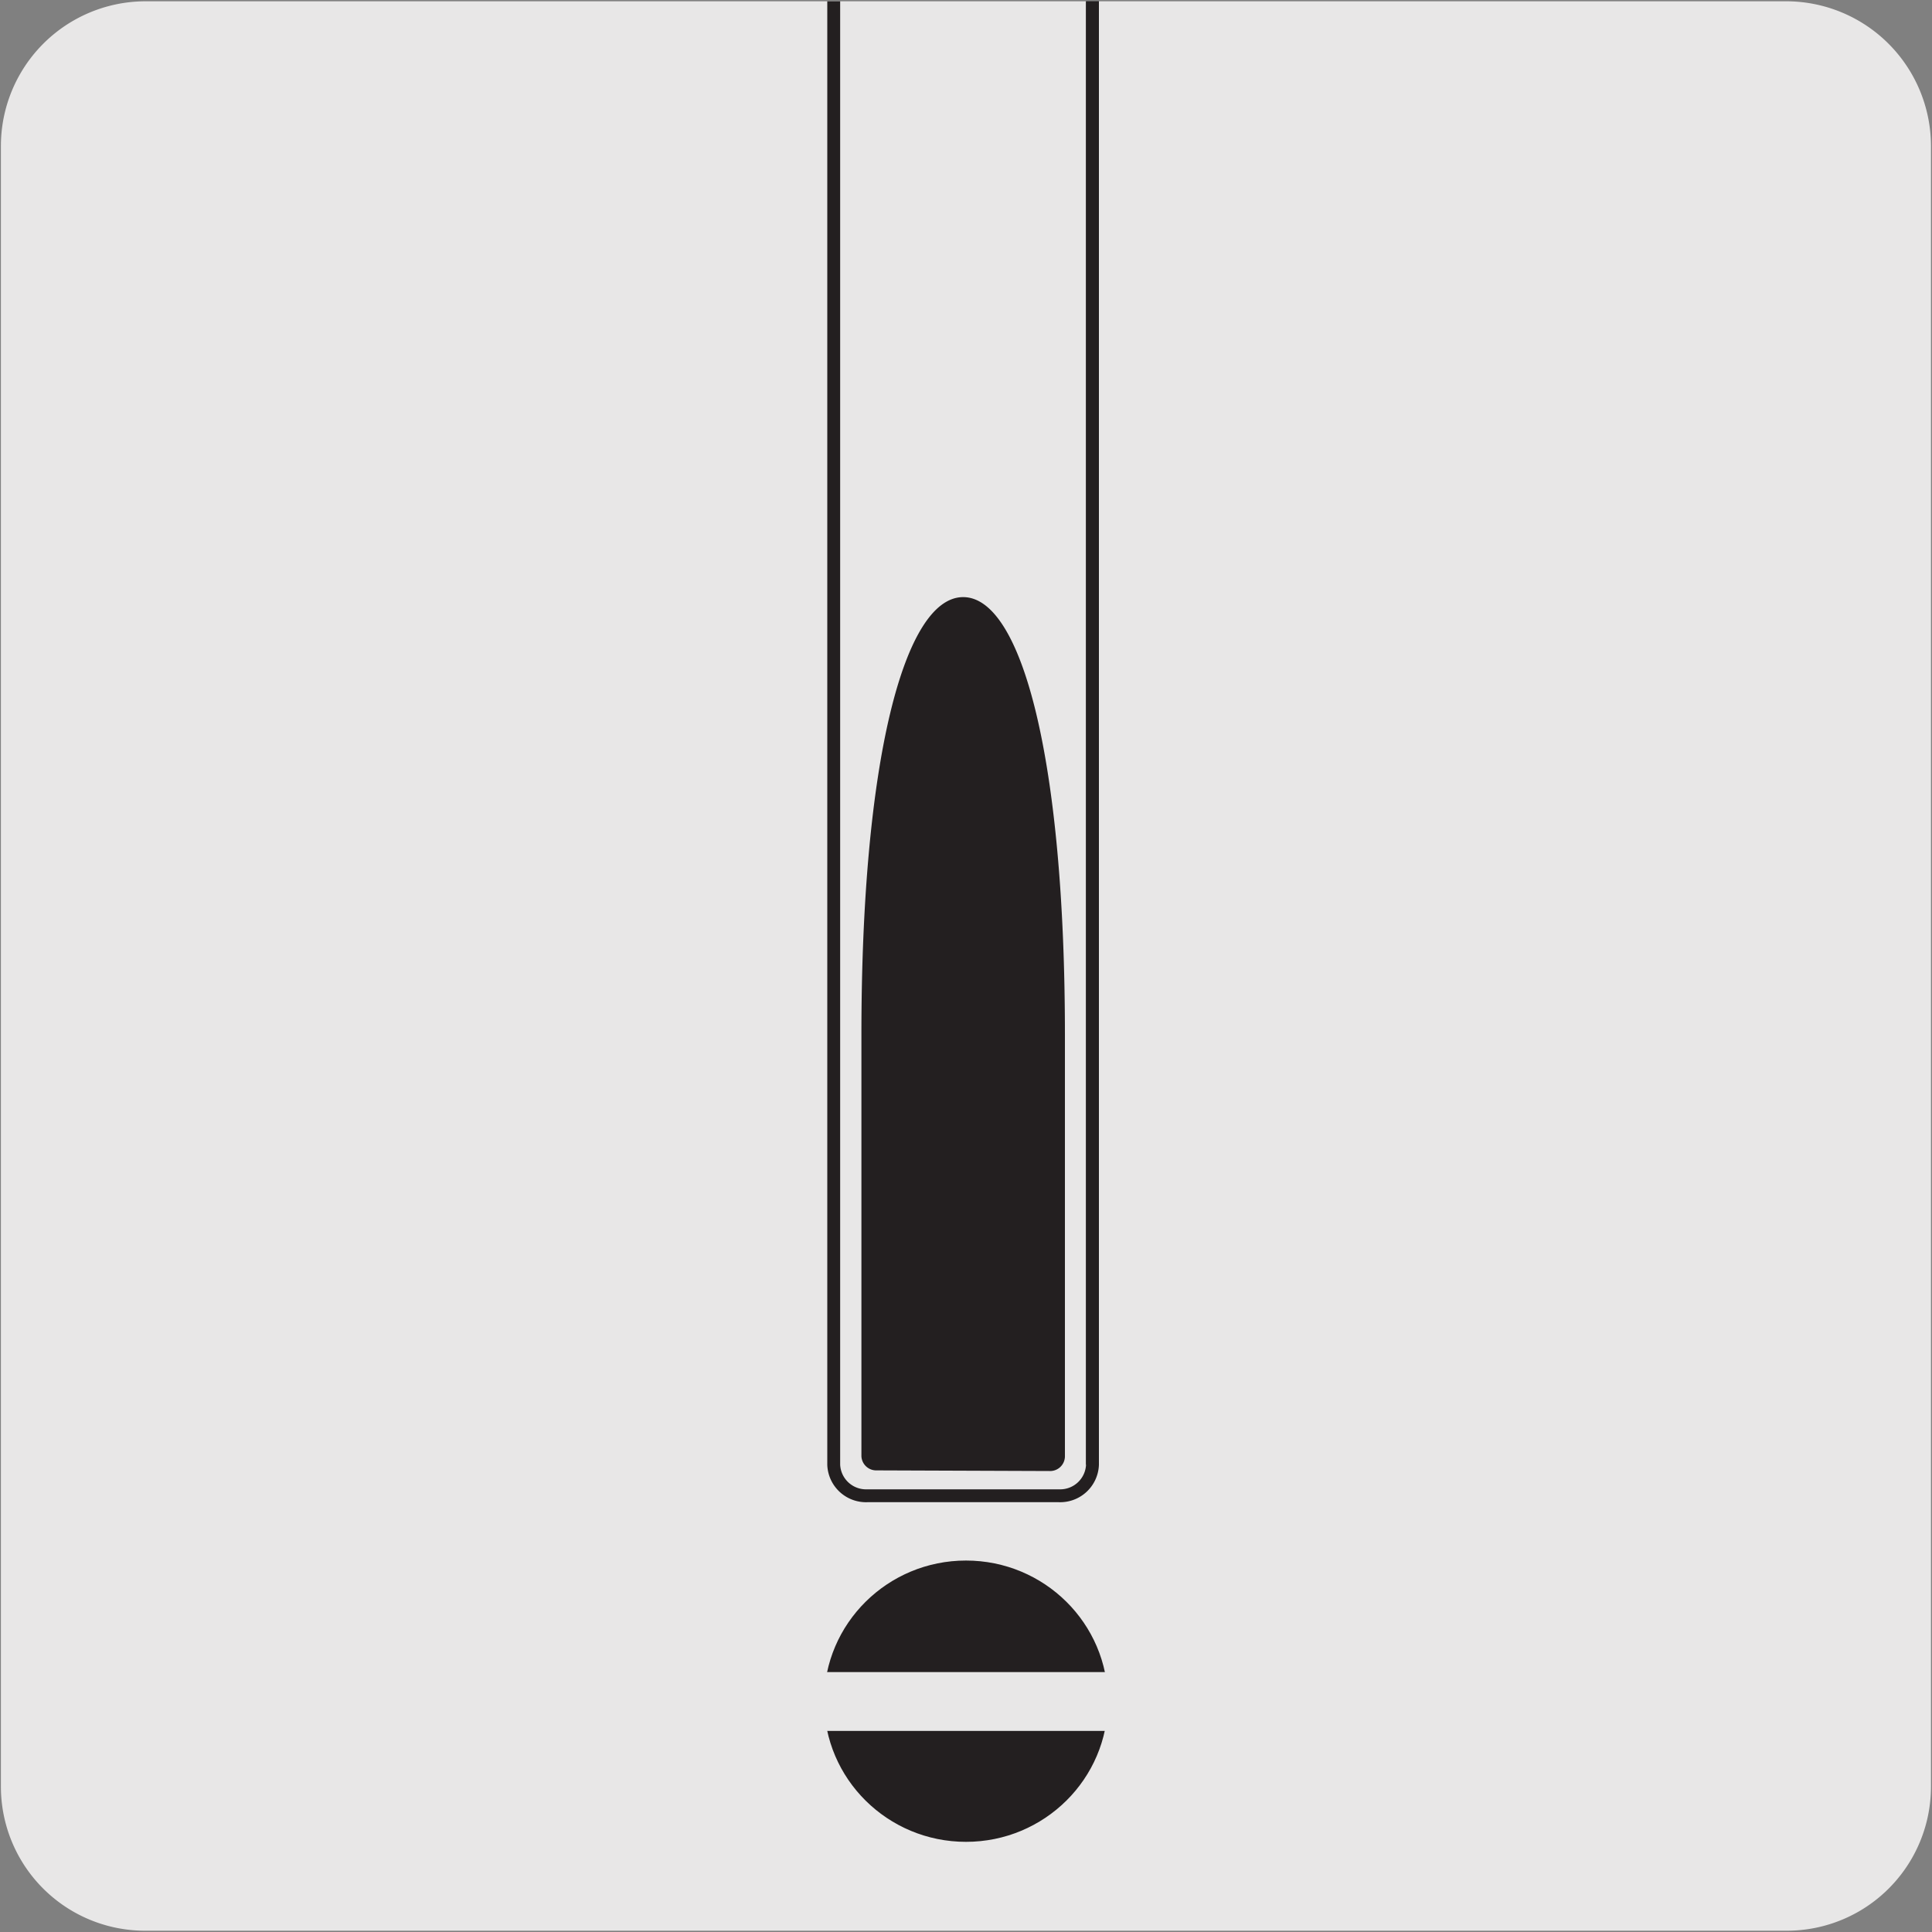
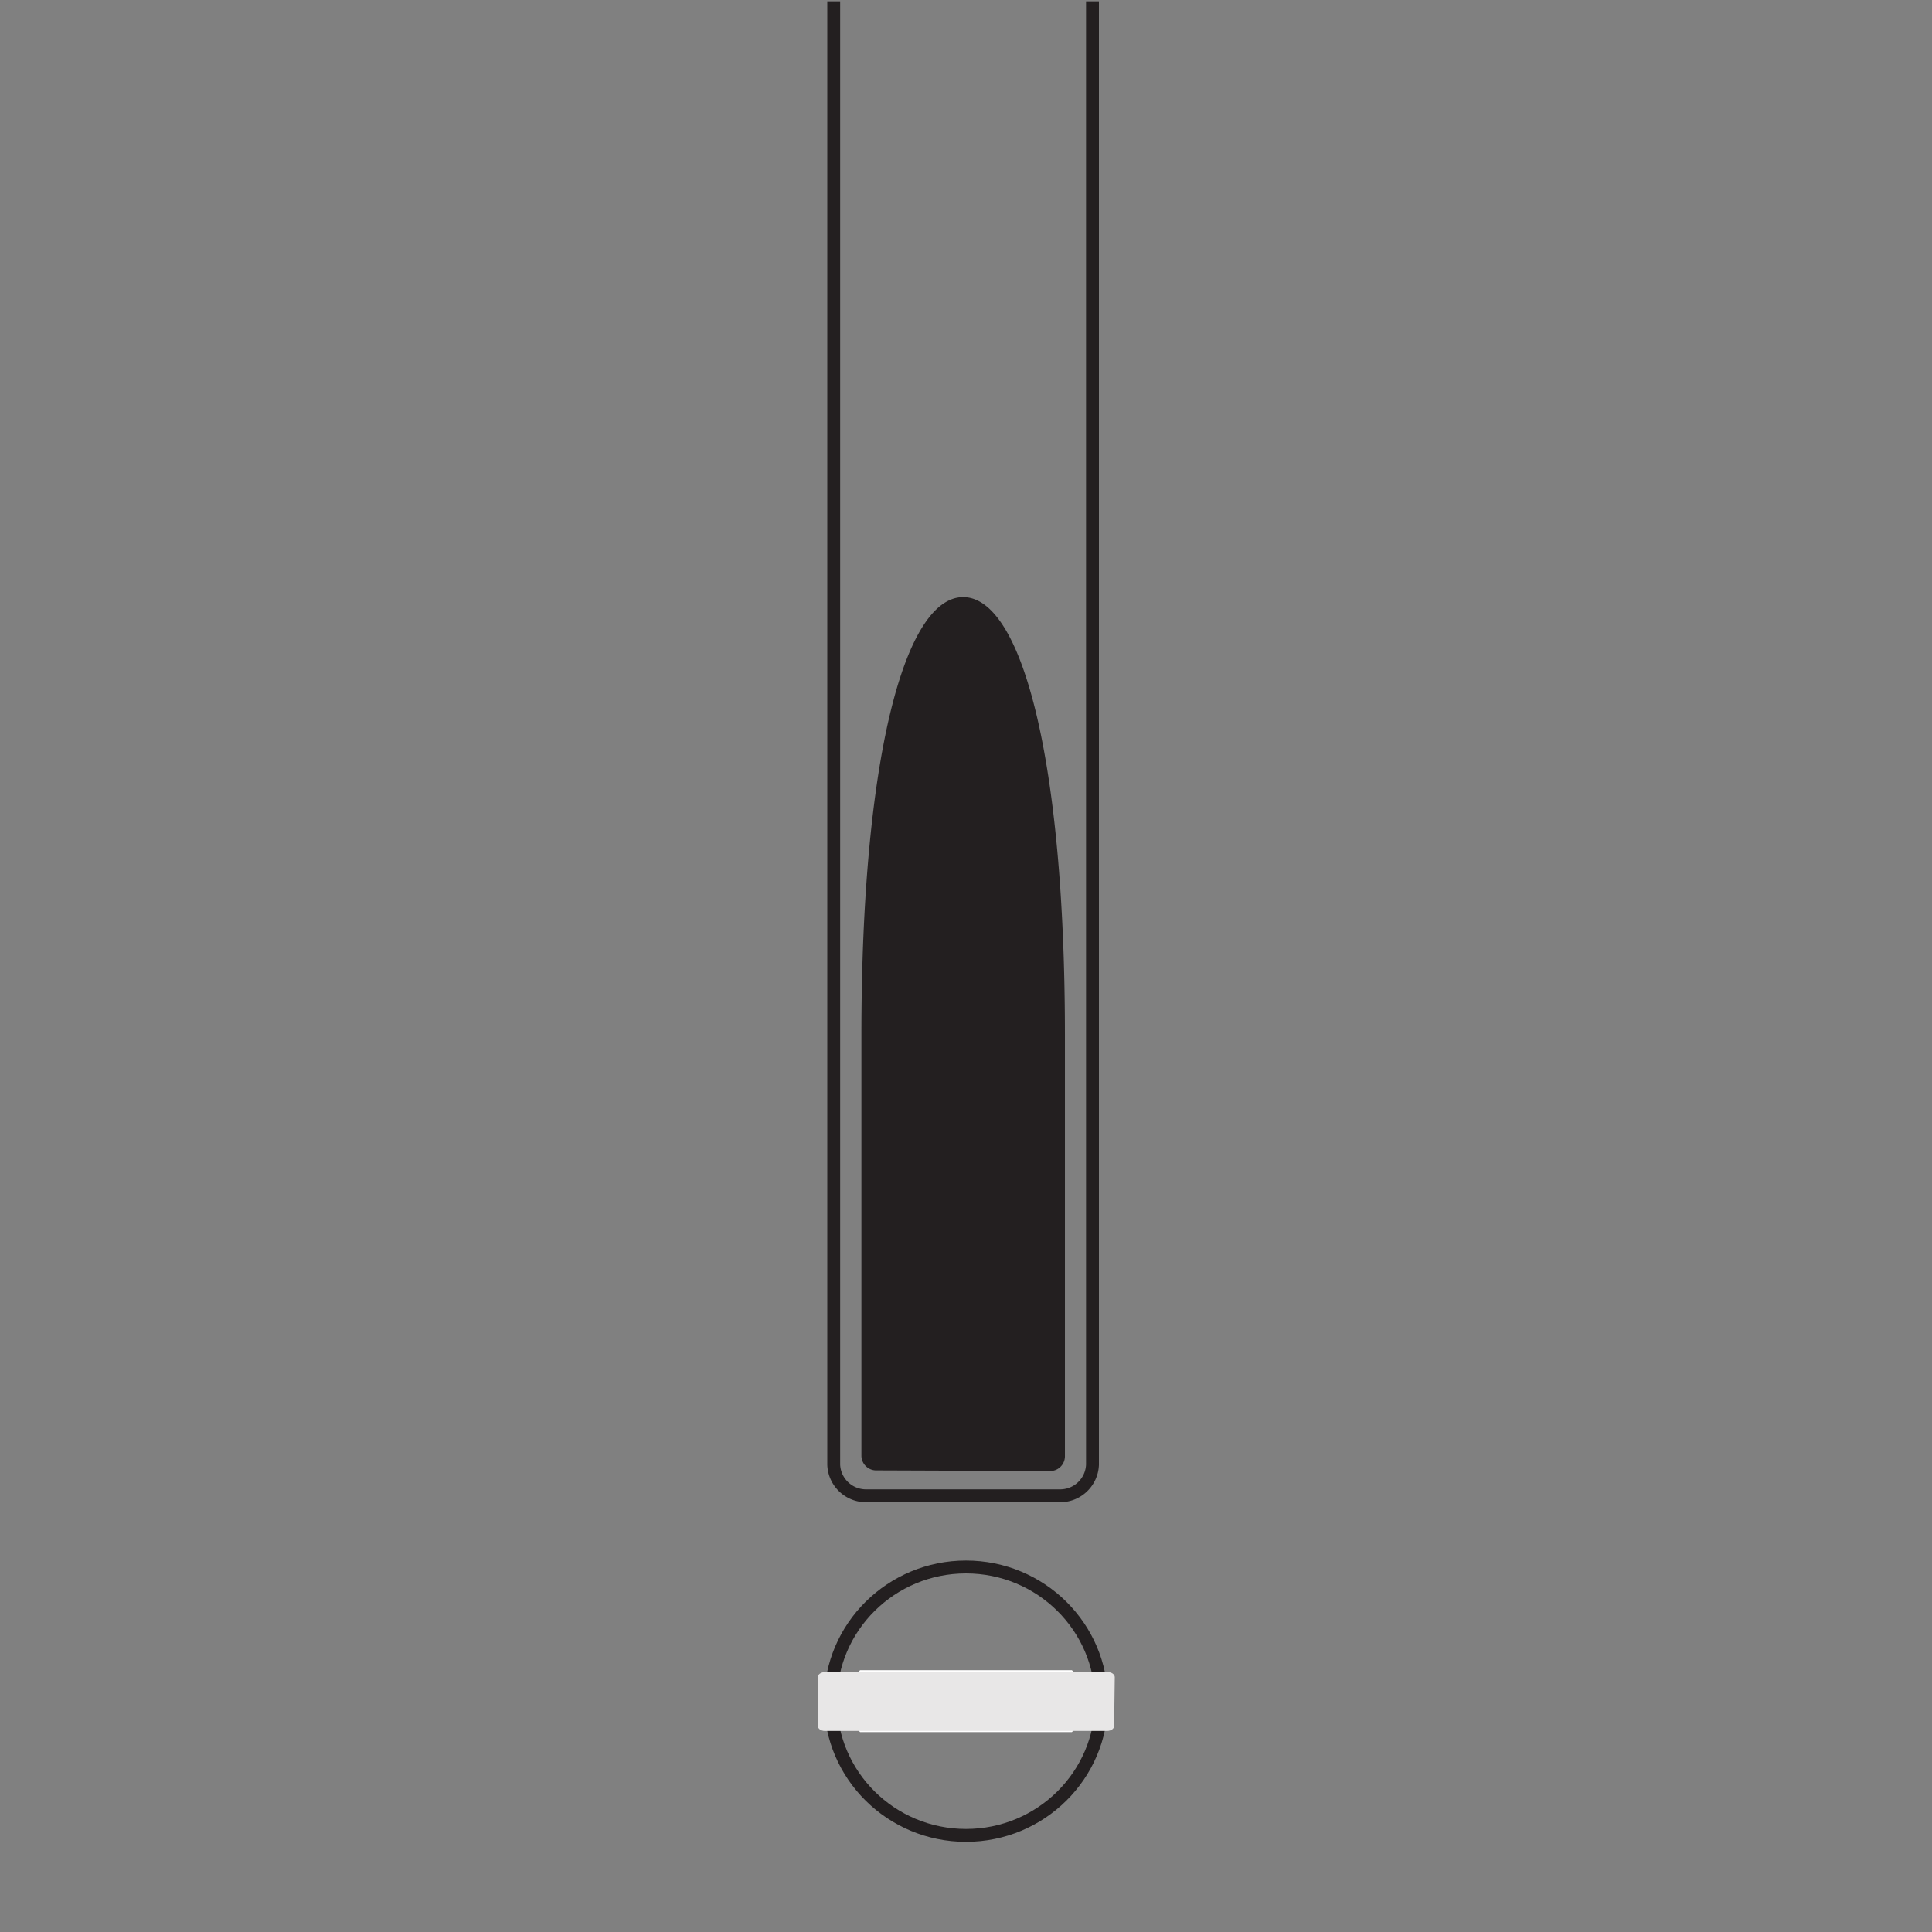
<svg xmlns="http://www.w3.org/2000/svg" viewBox="0 0 150 150">
  <rect x="0" y="0" width="150" height="150" fill="#808080" stroke="none" />
  <defs>
    <style>.cls-1,.cls-6{fill:none;}.cls-2{fill:#e8e7e7;}.cls-3{clip-path:url(#clip-path);}.cls-4{clip-path:url(#clip-path-2);}.cls-5{fill:#323031;}.cls-6{stroke:#231f20;stroke-miterlimit:10;}.cls-7{fill:#231f20;}.cls-8{fill:#fff;}.cls-9{clip-path:url(#clip-path-3);}.cls-10{clip-path:url(#clip-path-4);}</style>
    <clipPath id="clip-path">
      <path class="cls-1" d="M181.32-169.8H308.64a11.25,11.25,0,0,1,11.28,11.21v127.4A11.19,11.19,0,0,1,308.73-20H181.27a11.19,11.19,0,0,1-11.2-11.19h0V-158.56A11.24,11.24,0,0,1,181.32-169.8Z" />
    </clipPath>
    <clipPath id="clip-path-2">
      <rect class="cls-1" x="170" y="-148.58" width="150" height="128.58" />
    </clipPath>
    <clipPath id="clip-path-3">
      <path class="cls-1" d="M181.32.2H308.64a11.25,11.25,0,0,1,11.28,11.21v127.4A11.19,11.19,0,0,1,308.73,150H181.27a11.19,11.19,0,0,1-11.2-11.19h0V11.44A11.24,11.24,0,0,1,181.32.2Z" />
    </clipPath>
    <clipPath id="clip-path-4">
-       <rect class="cls-1" x="170" y="21.42" width="150" height="128.58" />
-     </clipPath>
+       </clipPath>
  </defs>
  <title>14025-01</title>
  <g id="Capa_2" data-name="Capa 2">
-     <path class="cls-2" d="M11.32.1H138.64a11.25,11.25,0,0,1,11.28,11.21v127.4a11.19,11.19,0,0,1-11.2,11.19H11.27A11.19,11.19,0,0,1,.07,138.71h0V11.34A11.24,11.24,0,0,1,11.32.1Z" />
-   </g>
+     </g>
  <g id="Capa_1" data-name="Capa 1">
    <g class="cls-3">
      <g class="cls-4">
-         <path class="cls-5" d="M256.73-37.93c-4.07,2.44-7.25,1-11.78-.38-7.08-2.21-17.45-4.42-39.6,8.11-16,9.05-24.32,15.79-30.62,22.06l-1.17,1.19C168.07-1.33,164,4,157.19,10.36,146,20.86,134.1,25.3,126.1,31.78,114.84,40.9,97.15,66.25,75.23,80.17" />
-       </g>
+         </g>
    </g>
    <path class="cls-6" d="M84.82.1V113.72a2.51,2.51,0,0,1-2.6,2.41H67.33a2.51,2.51,0,0,1-2.6-2.41V.1M84.82.1V113.72a2.51,2.51,0,0,1-2.6,2.41H67.33a2.51,2.51,0,0,1-2.6-2.41V.1" />
    <path class="cls-7" d="M68.07,114.16a1.15,1.15,0,0,1-1.19-1.11V80.31c0-21.17,3.31-33.95,7.9-33.95s7.9,12.78,7.9,34v32.74a1.15,1.15,0,0,1-1.2,1.11Z" />
-     <line class="cls-6" x1="84.82" y1="0.1" x2="84.82" y2="113.72" />
    <polygon class="cls-8" points="83.63 134.07 83.22 134.48 66.78 134.48 66.36 134.07 66.36 130.08 66.78 129.67 83.22 129.67 83.63 130.08 83.63 134.07" />
-     <path class="cls-7" d="M85.52,132.08A10.52,10.52,0,1,1,75,121.65a10.47,10.47,0,0,1,10.52,10.43" />
    <ellipse class="cls-6" cx="75" cy="132.08" rx="10.52" ry="10.42" />
    <path class="cls-2" d="M86.5,134c0,.22-.24.39-.55.39H64.05c-.31,0-.55-.17-.55-.39v-3.79c0-.21.24-.39.55-.39H86c.31,0,.55.18.55.39Z" />
    <g class="cls-9">
      <g class="cls-10">
        <path class="cls-5" d="M111.9,105.08c9.43-3.24,16.33-4.28,24.56-6.84,8.48-2.62,18.37-6.84,33.83-16.71C205.47,59.09,192.56,46,203,39.76l-1,1.09.56,31c.38,22.3,44.17,66.23,54.24,60.2" />
      </g>
    </g>
  </g>
</svg>